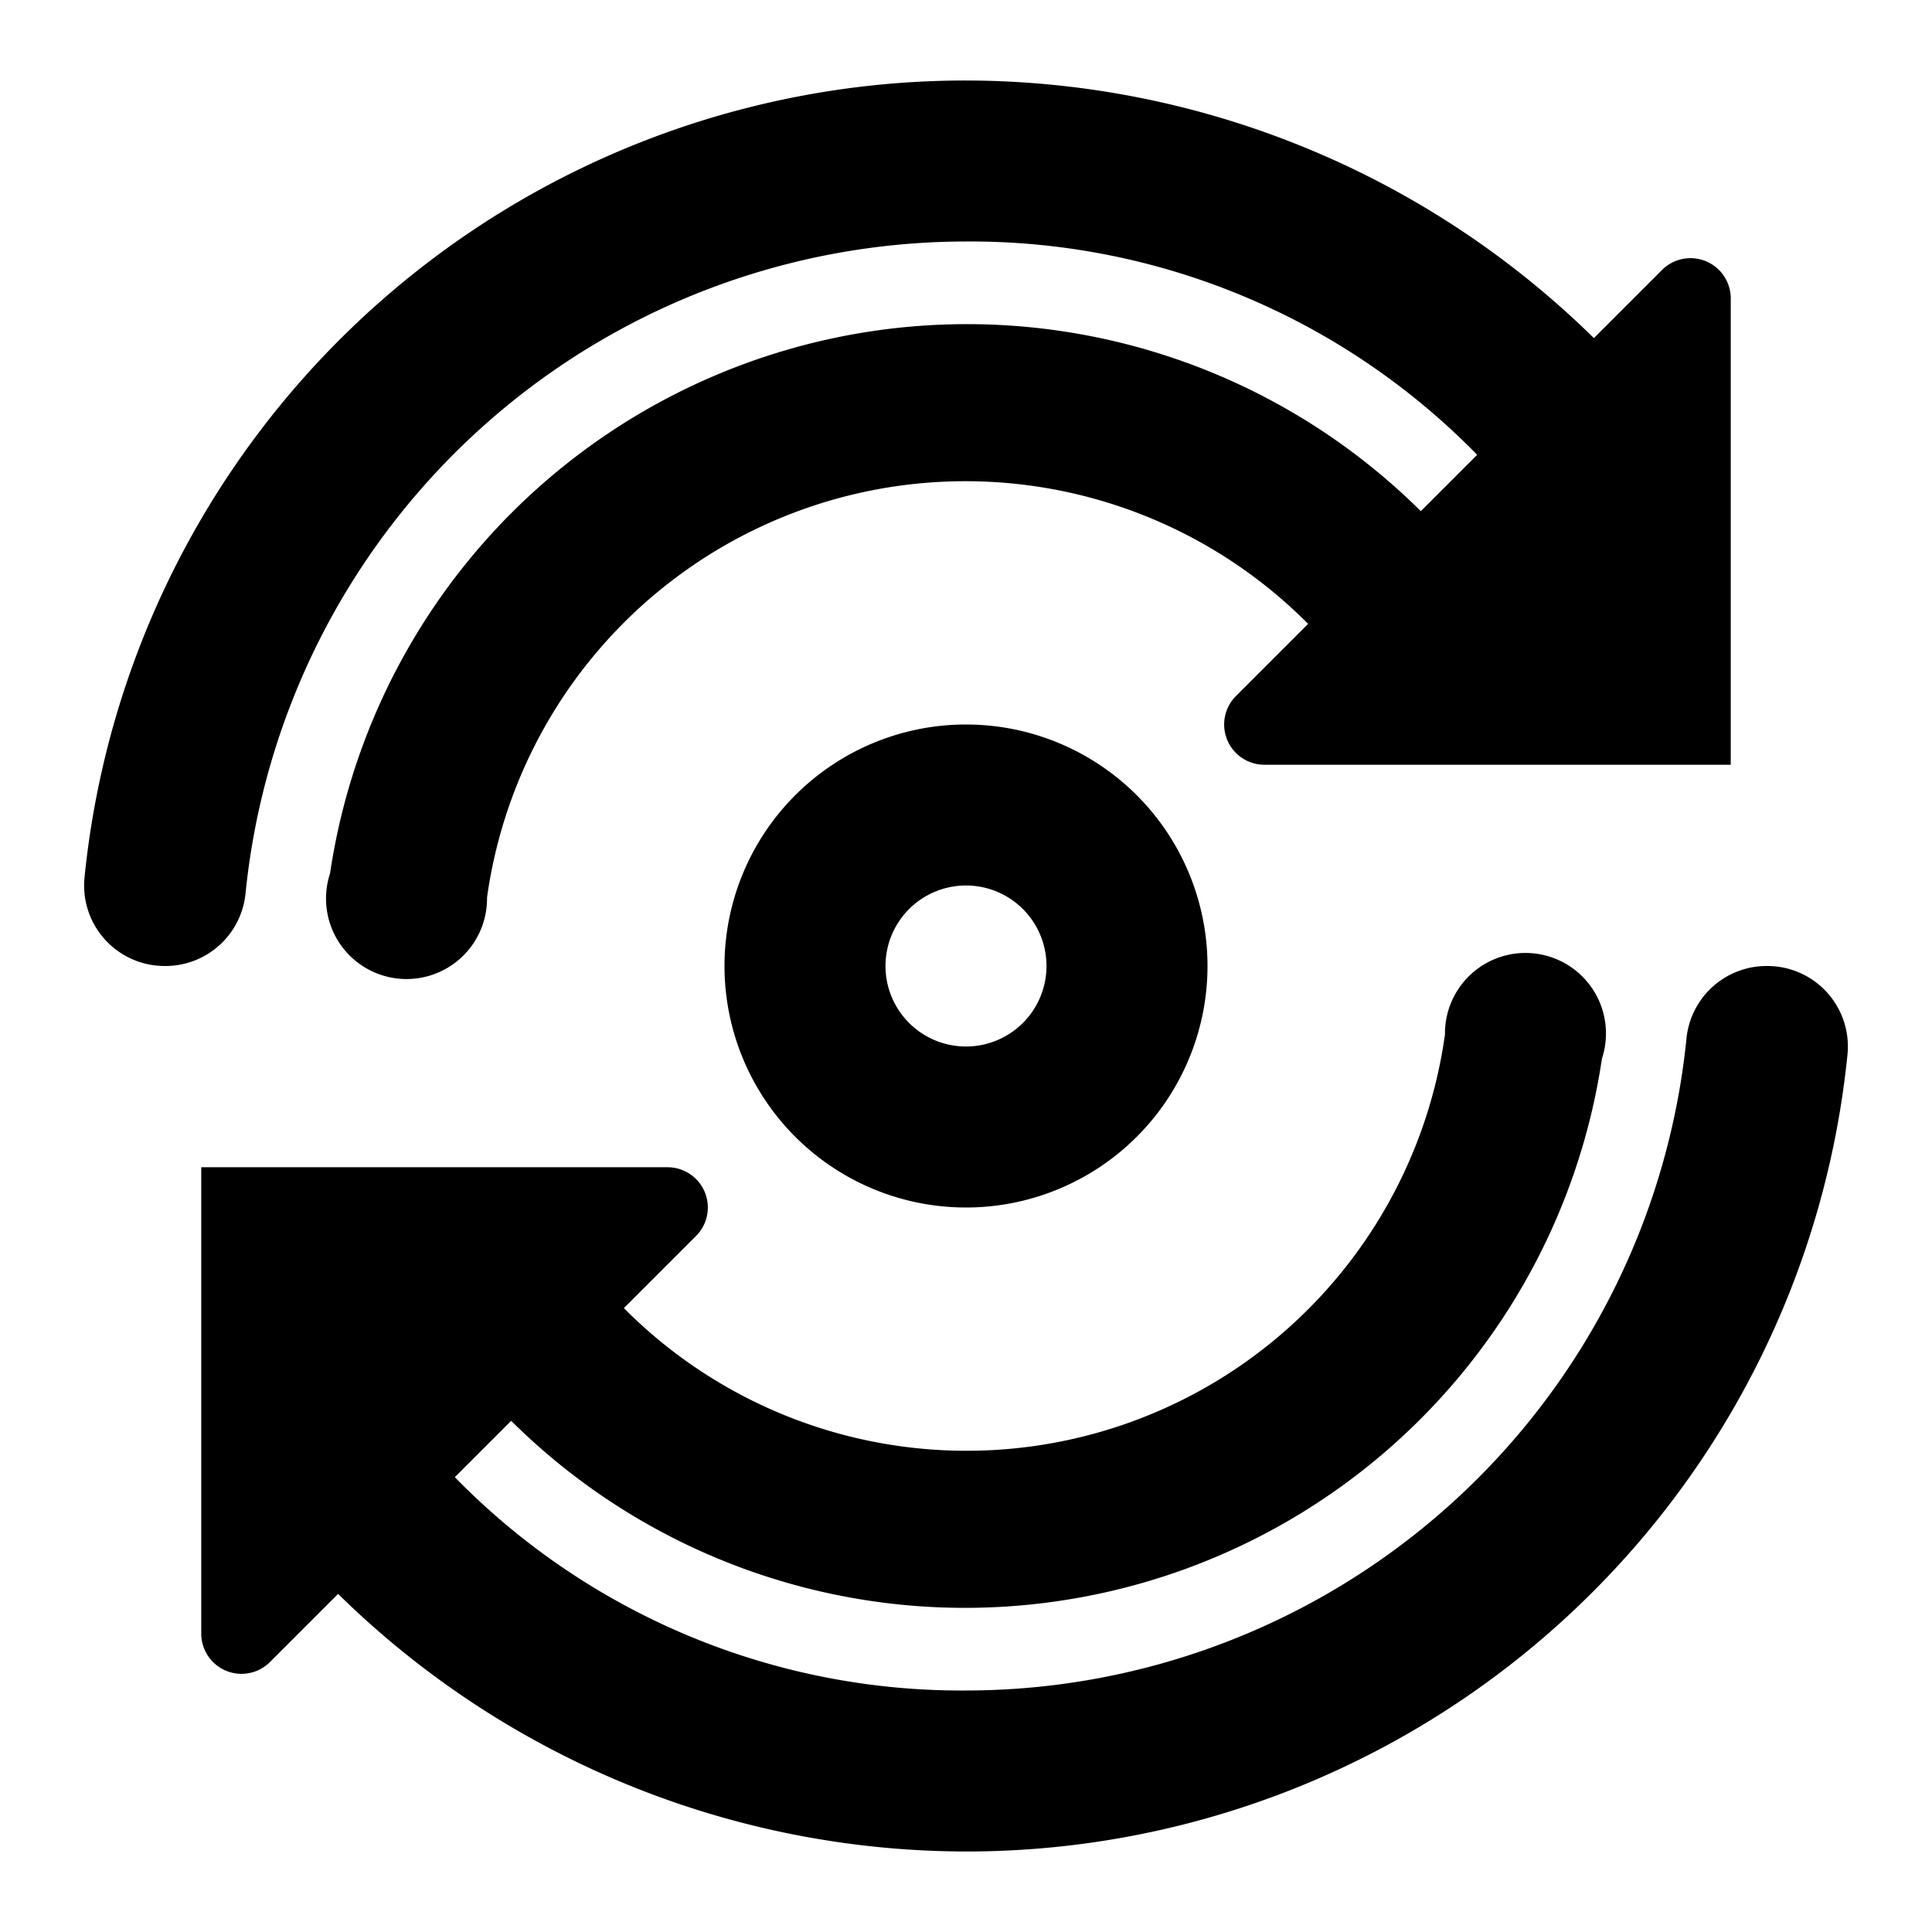
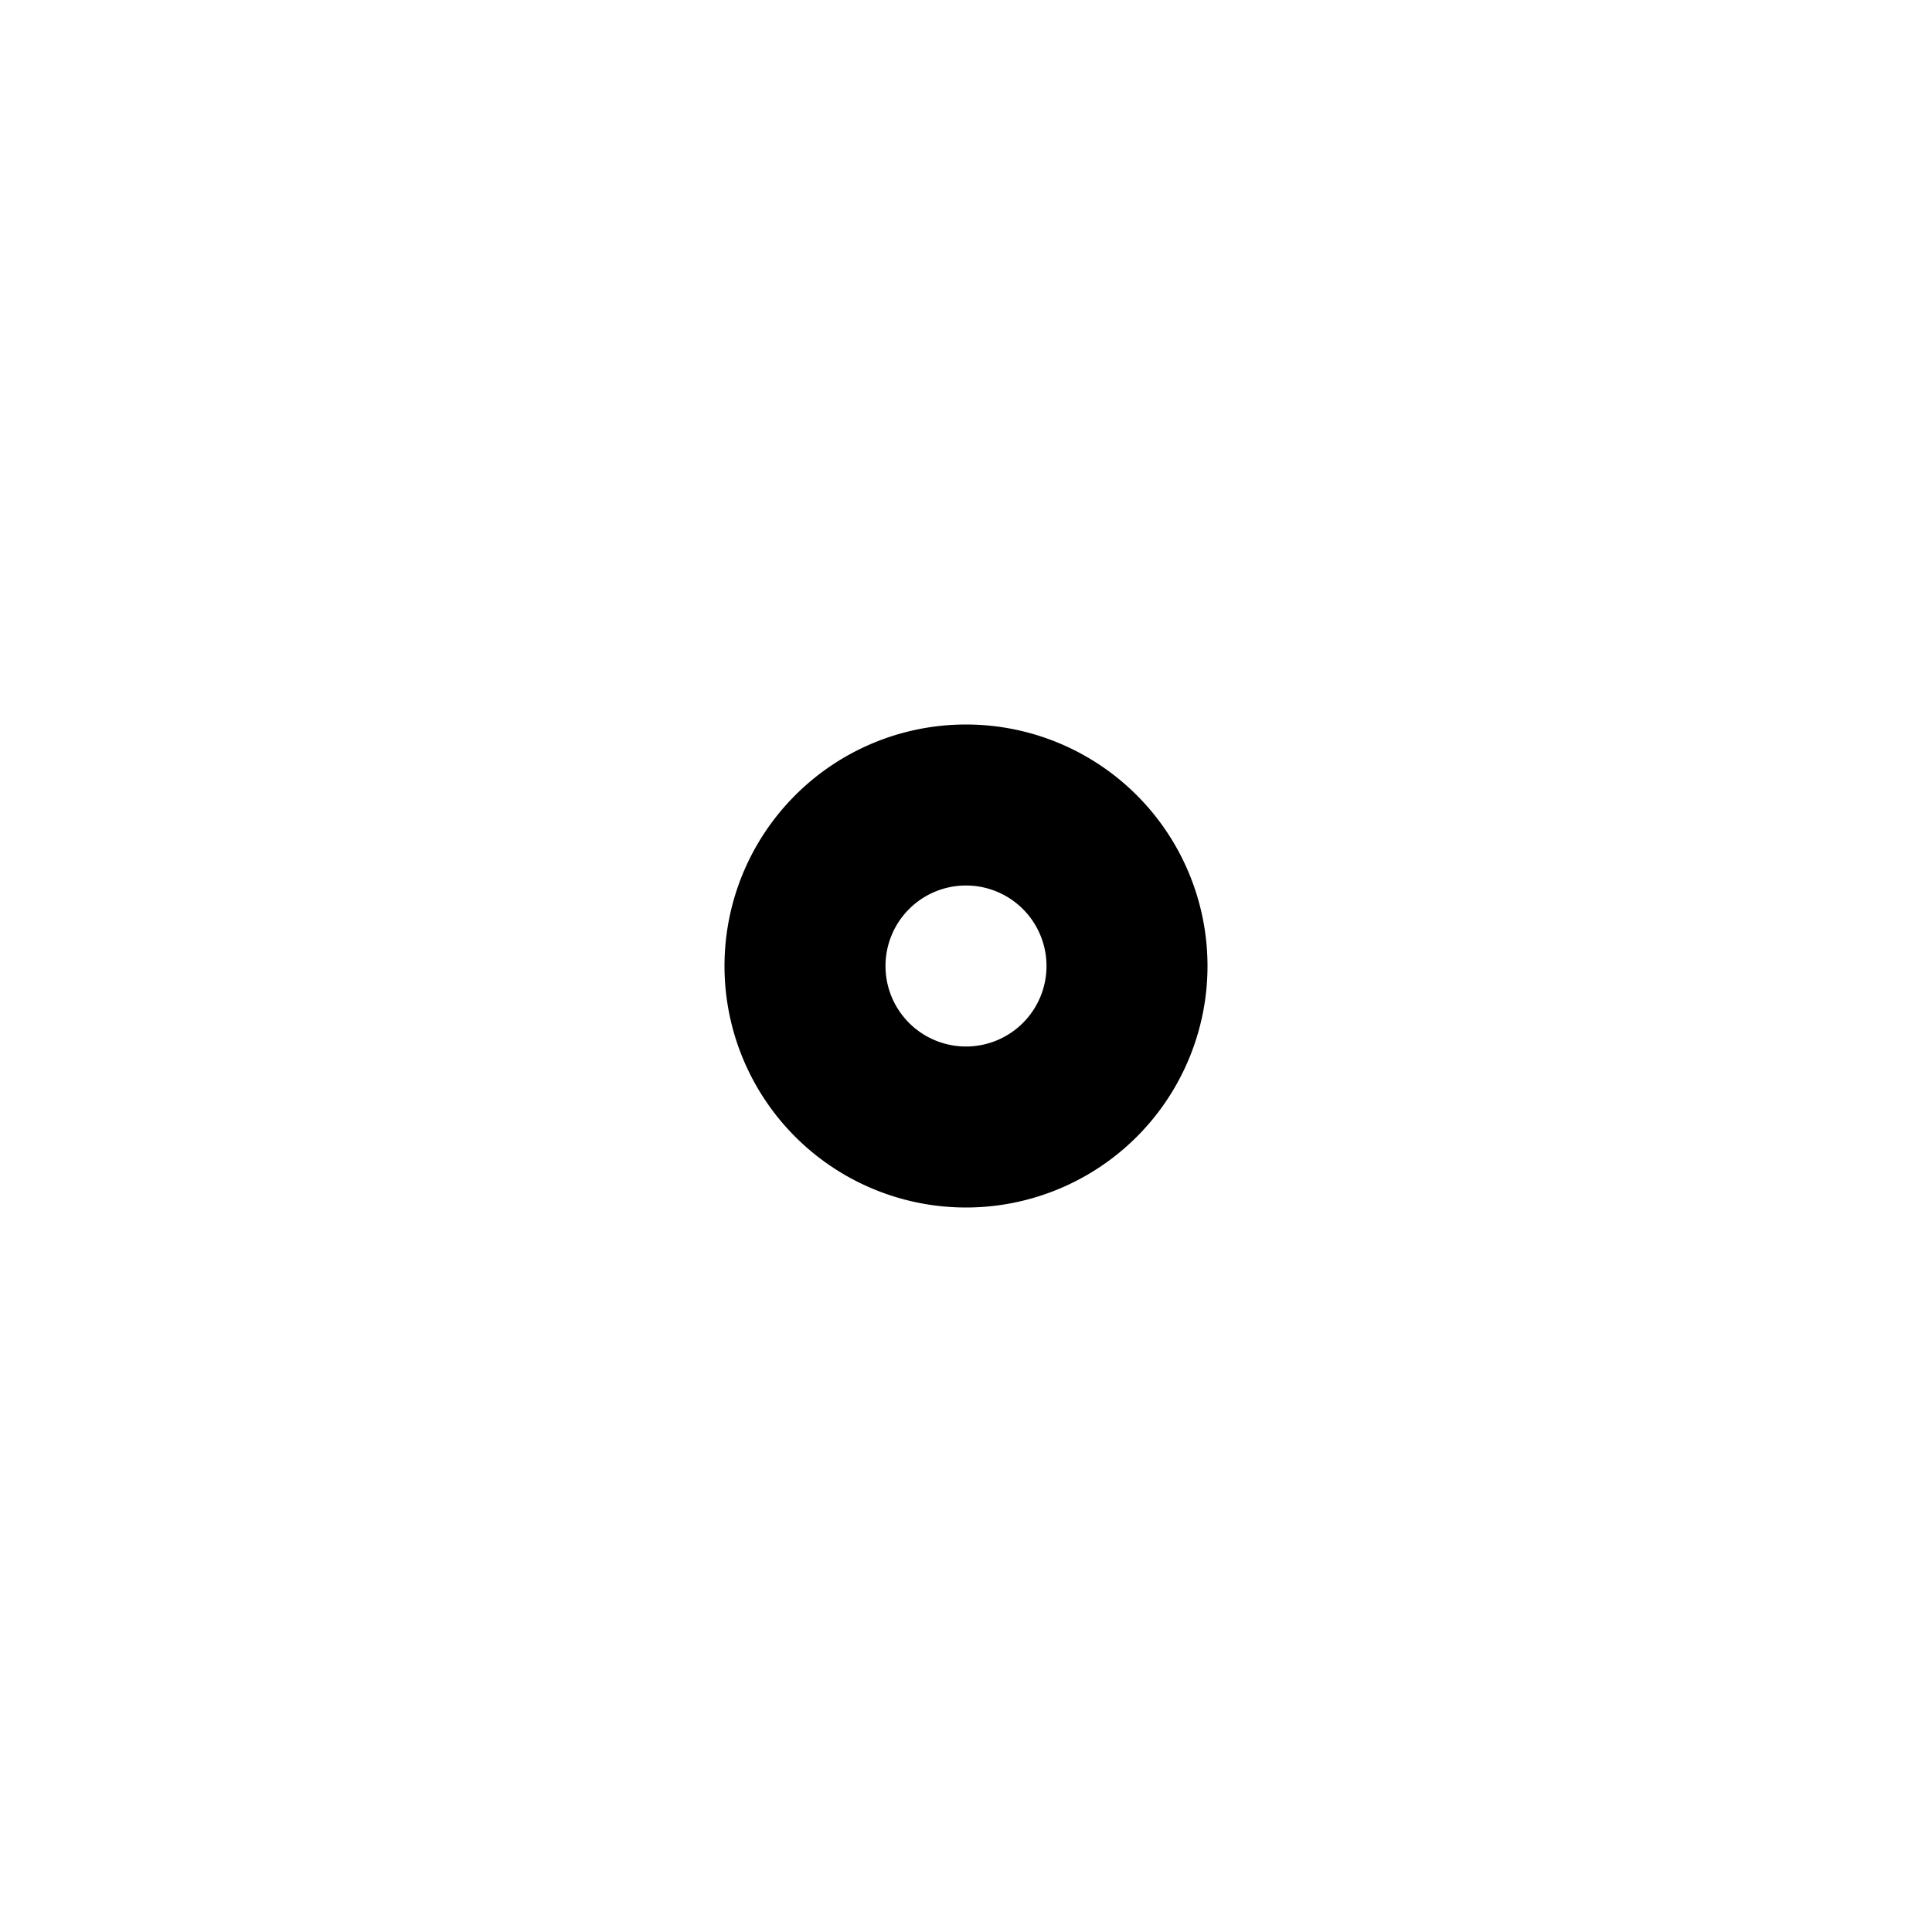
<svg xmlns="http://www.w3.org/2000/svg" width="800px" height="800px" viewBox="0 0 48 48">
  <title>cicd-solid</title>
  <g id="Layer_2" data-name="Layer 2">
    <g id="invisible_box" data-name="invisible box">
      <rect width="48" height="48" fill="none" />
    </g>
    <g id="Q3_icons" data-name="Q3 icons">
      <g>
-         <path d="M43.9,24h0a2,2,0,0,0-2,1.8A18,18,0,0,1,24,42a17.6,17.6,0,0,1-12.7-5.3l1.4-1.4a16,16,0,0,0,27.1-9,2,2,0,1,0-3.9-.6,12,12,0,0,1-20.4,6.8l1.8-1.8a1,1,0,0,0-.7-1.7H5V40.6a1,1,0,0,0,1.7.7l1.7-1.7A22.3,22.3,0,0,0,24,46,22,22,0,0,0,45.9,26.2,2,2,0,0,0,43.9,24Z" />
-         <path d="M6.1,22.2A18,18,0,0,1,24,6a17.6,17.6,0,0,1,12.7,5.3l-1.4,1.4a16,16,0,0,0-27.1,9,2,2,0,1,0,3.9.6,12,12,0,0,1,20.4-6.8l-1.8,1.8a1,1,0,0,0,.7,1.7H43V7.4a1,1,0,0,0-1.7-.7L39.6,8.4A22.3,22.3,0,0,0,24,2,22,22,0,0,0,2.1,21.8a2,2,0,0,0,2,2.2h0A2,2,0,0,0,6.1,22.2Z" />
        <path d="M18,24a6,6,0,1,0,6-6A6,6,0,0,0,18,24Zm8,0a2,2,0,1,1-2-2A2,2,0,0,1,26,24Z" />
      </g>
    </g>
  </g>
</svg>